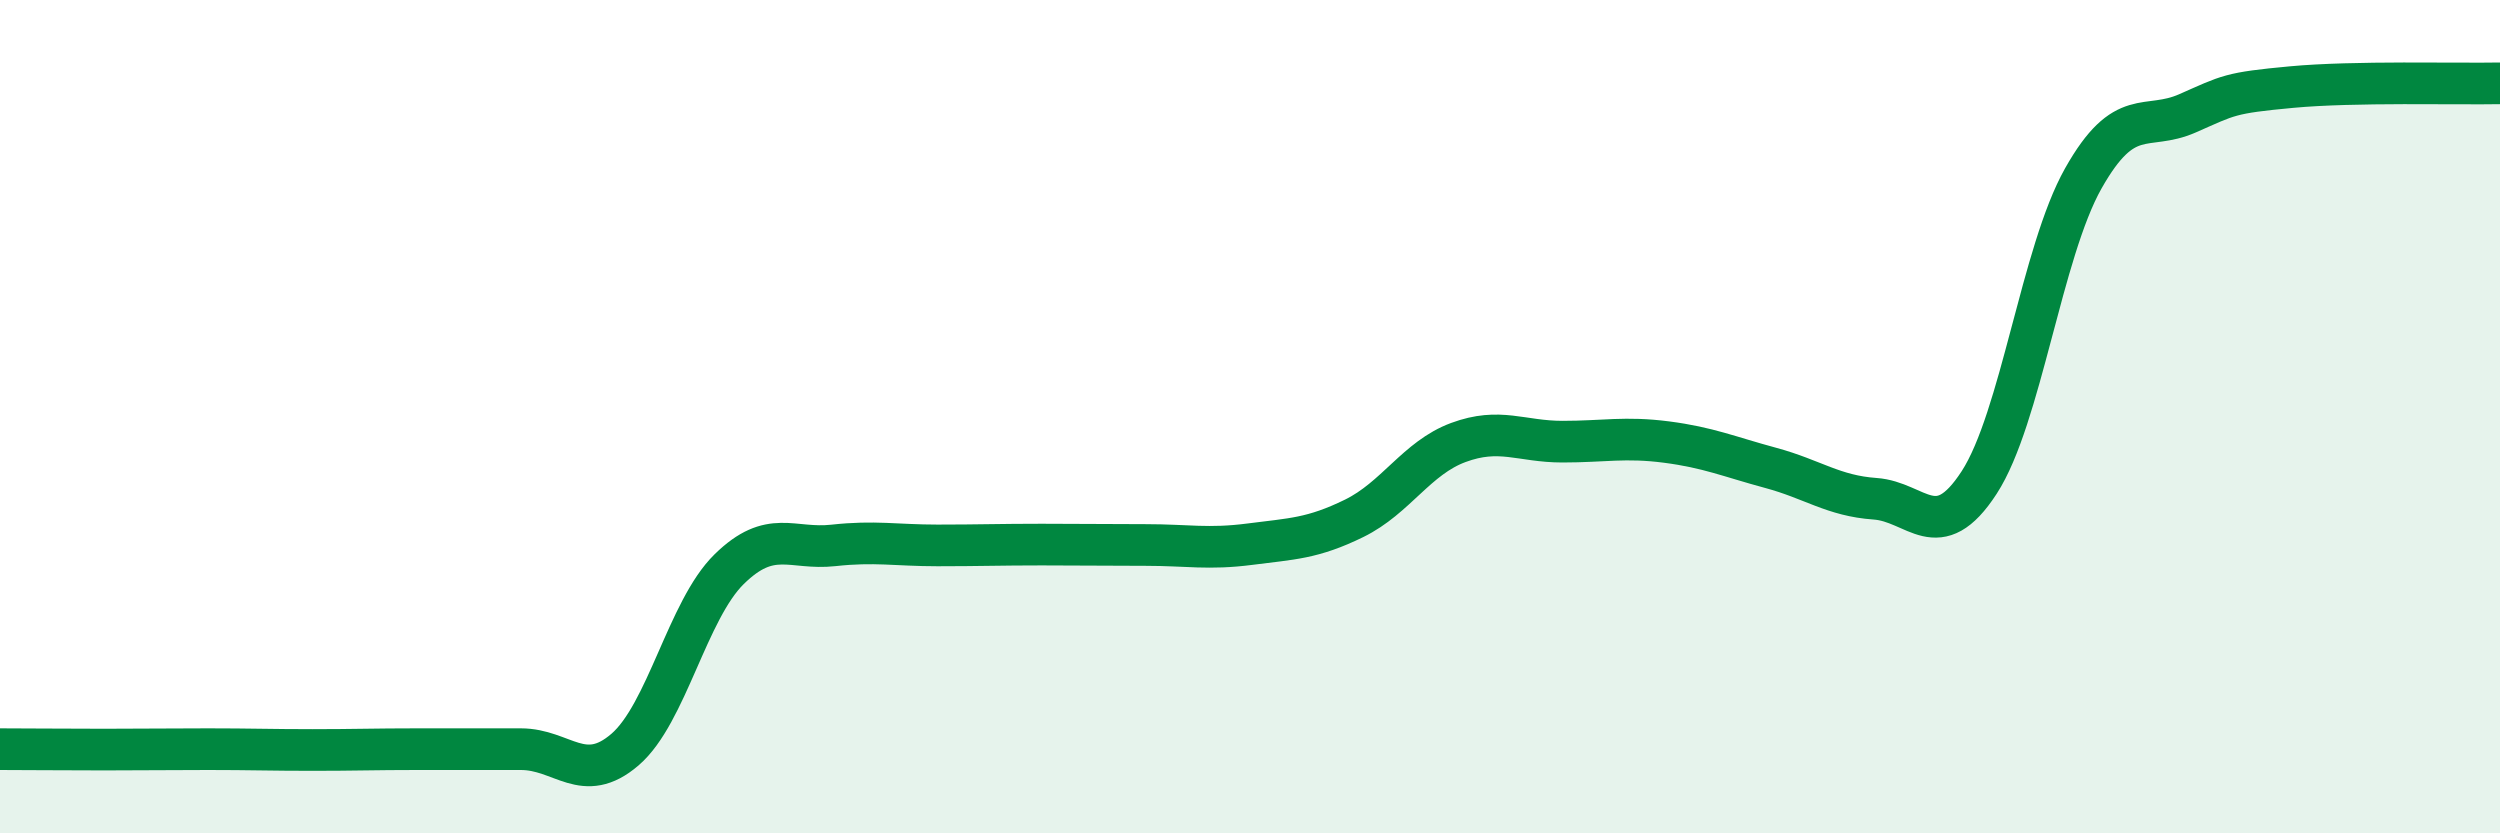
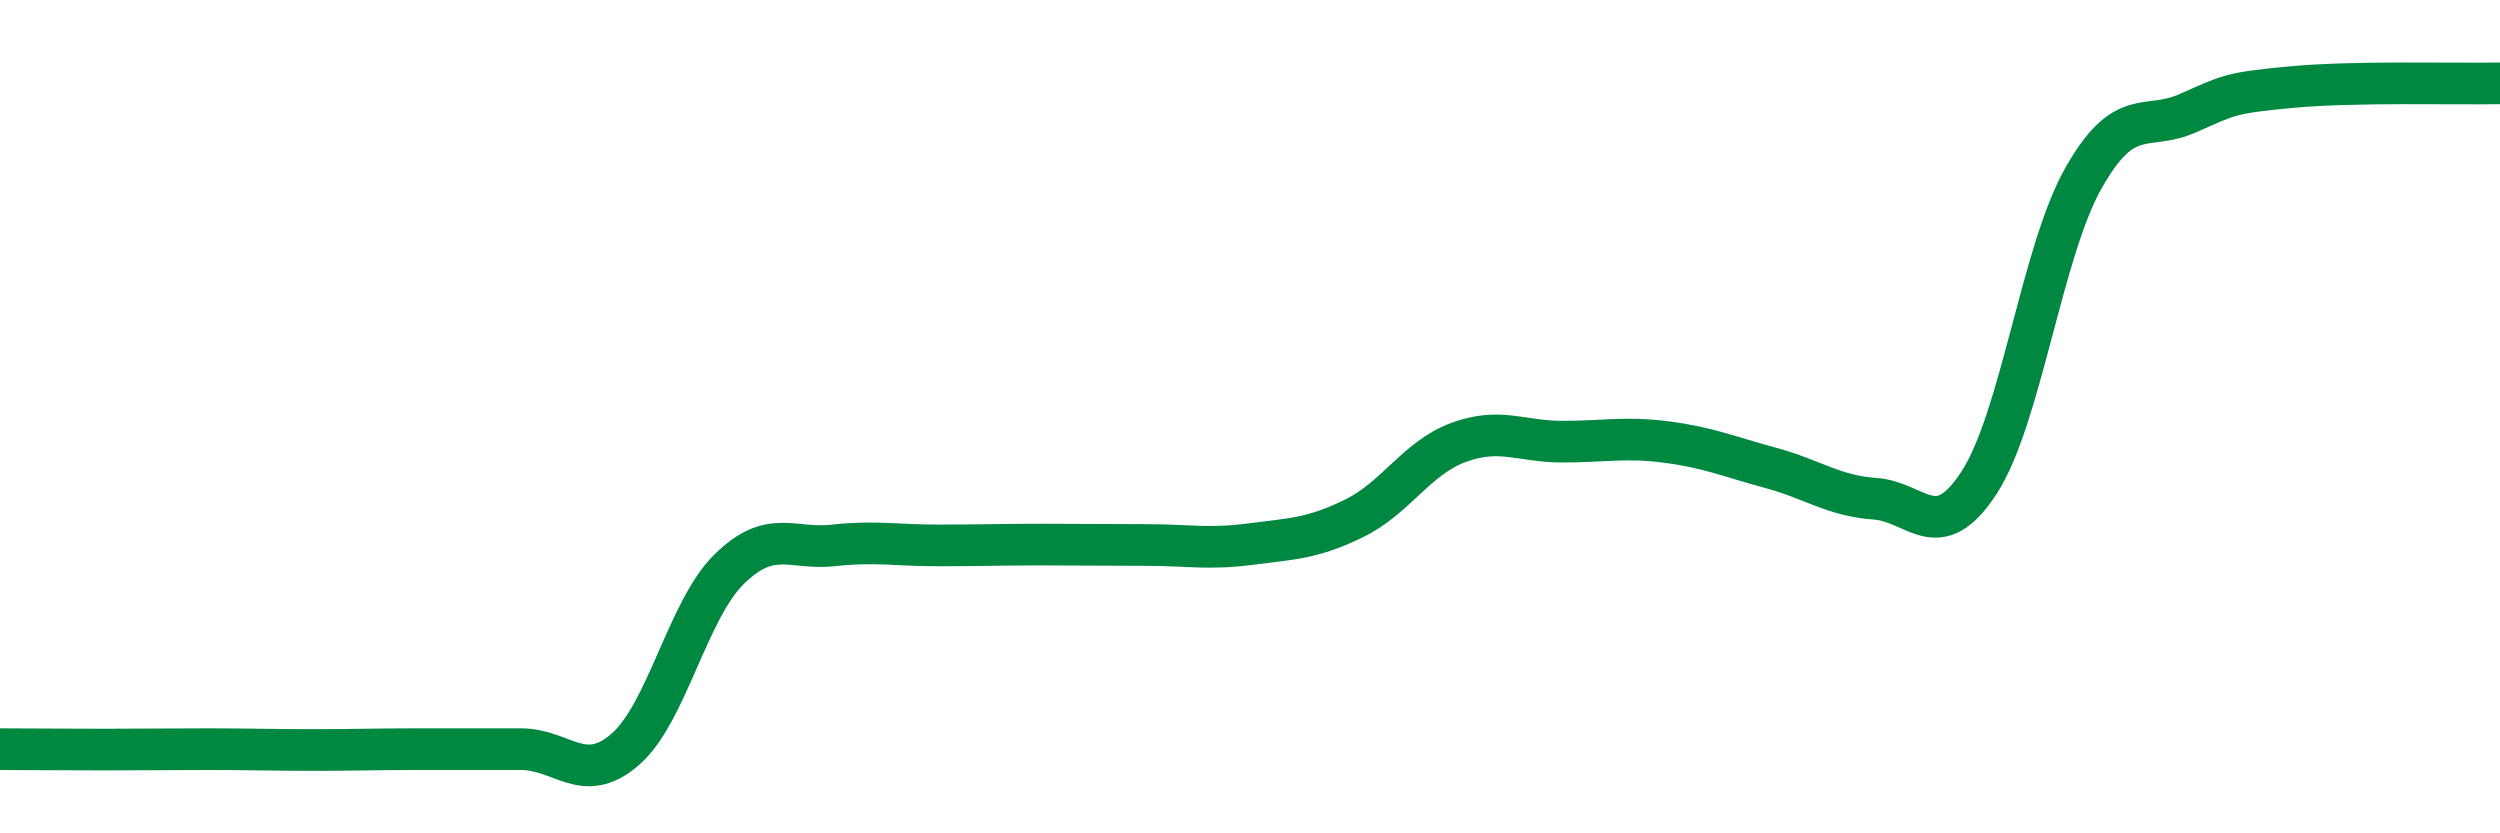
<svg xmlns="http://www.w3.org/2000/svg" width="60" height="20" viewBox="0 0 60 20">
-   <path d="M 0,17.98 C 0.5,17.98 1.5,17.99 2.5,17.99 C 3.5,17.99 4,17.98 5,17.98 C 6,17.98 6.5,18 7.5,18 C 8.5,18 9,17.98 10,17.98 C 11,17.98 11.5,17.98 12.5,17.98 C 13.5,17.98 14,18.85 15,17.99 C 16,17.13 16.5,14.64 17.5,13.66 C 18.5,12.68 19,13.2 20,13.09 C 21,12.98 21.5,13.09 22.5,13.09 C 23.5,13.09 24,13.07 25,13.07 C 26,13.07 26.5,13.08 27.5,13.08 C 28.5,13.08 29,13.19 30,13.06 C 31,12.93 31.5,12.93 32.5,12.44 C 33.5,11.95 34,10.99 35,10.62 C 36,10.25 36.5,10.6 37.5,10.6 C 38.5,10.6 39,10.48 40,10.61 C 41,10.74 41.5,10.96 42.5,11.23 C 43.5,11.5 44,11.9 45,11.97 C 46,12.04 46.5,13.12 47.5,11.58 C 48.5,10.04 49,6.05 50,4.28 C 51,2.51 51.5,3.16 52.5,2.72 C 53.5,2.28 53.5,2.23 55,2.09 C 56.5,1.95 59,2.02 60,2L60 20L0 20Z" fill="#008740" opacity="0.1" stroke-linecap="round" stroke-linejoin="round" />
  <path d="M 0,17.98 C 0.5,17.98 1.5,17.99 2.5,17.99 C 3.5,17.99 4,17.98 5,17.98 C 6,17.98 6.5,18 7.5,18 C 8.5,18 9,17.98 10,17.98 C 11,17.98 11.5,17.98 12.5,17.98 C 13.5,17.98 14,18.85 15,17.99 C 16,17.13 16.5,14.64 17.5,13.66 C 18.5,12.68 19,13.2 20,13.09 C 21,12.98 21.5,13.09 22.5,13.09 C 23.5,13.09 24,13.07 25,13.07 C 26,13.07 26.5,13.08 27.5,13.08 C 28.5,13.08 29,13.19 30,13.06 C 31,12.93 31.5,12.93 32.5,12.44 C 33.5,11.95 34,10.99 35,10.62 C 36,10.25 36.5,10.6 37.5,10.6 C 38.5,10.6 39,10.48 40,10.61 C 41,10.74 41.5,10.96 42.5,11.23 C 43.5,11.5 44,11.9 45,11.97 C 46,12.04 46.5,13.12 47.5,11.58 C 48.5,10.04 49,6.05 50,4.28 C 51,2.51 51.5,3.16 52.5,2.72 C 53.5,2.28 53.5,2.23 55,2.09 C 56.5,1.95 59,2.02 60,2" stroke="#008740" stroke-width="1" fill="none" stroke-linecap="round" stroke-linejoin="round" />
</svg>